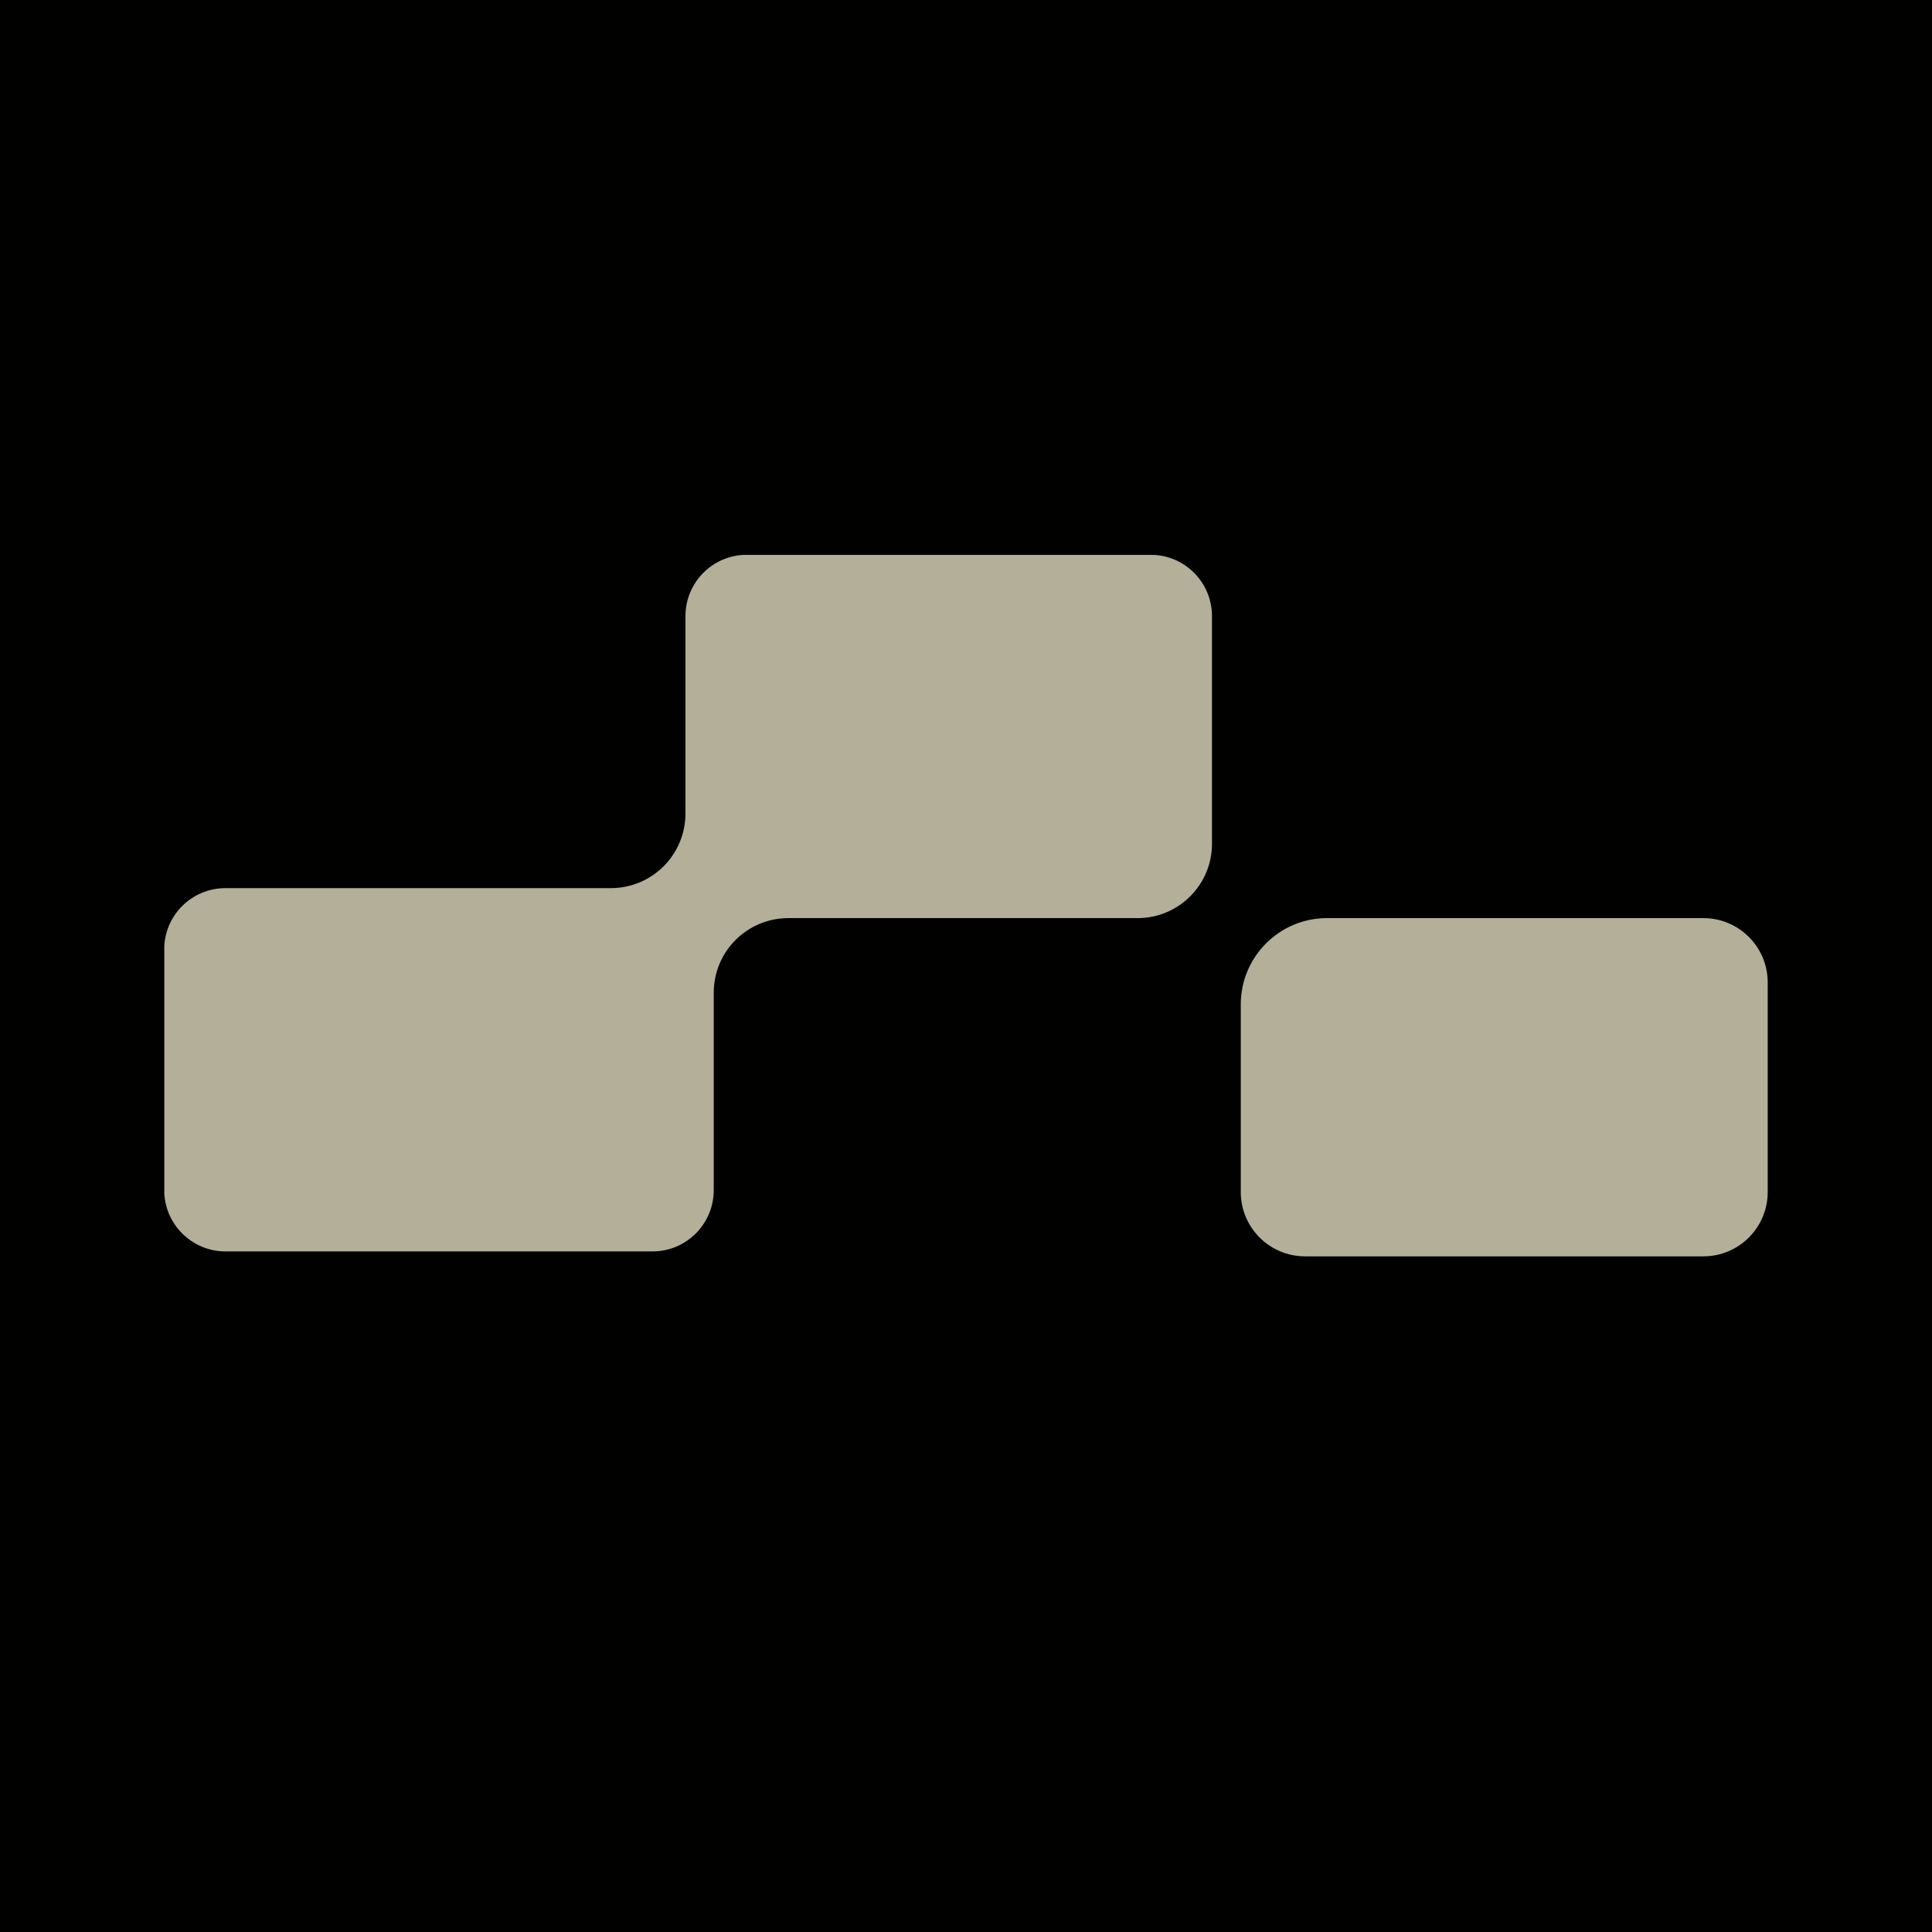
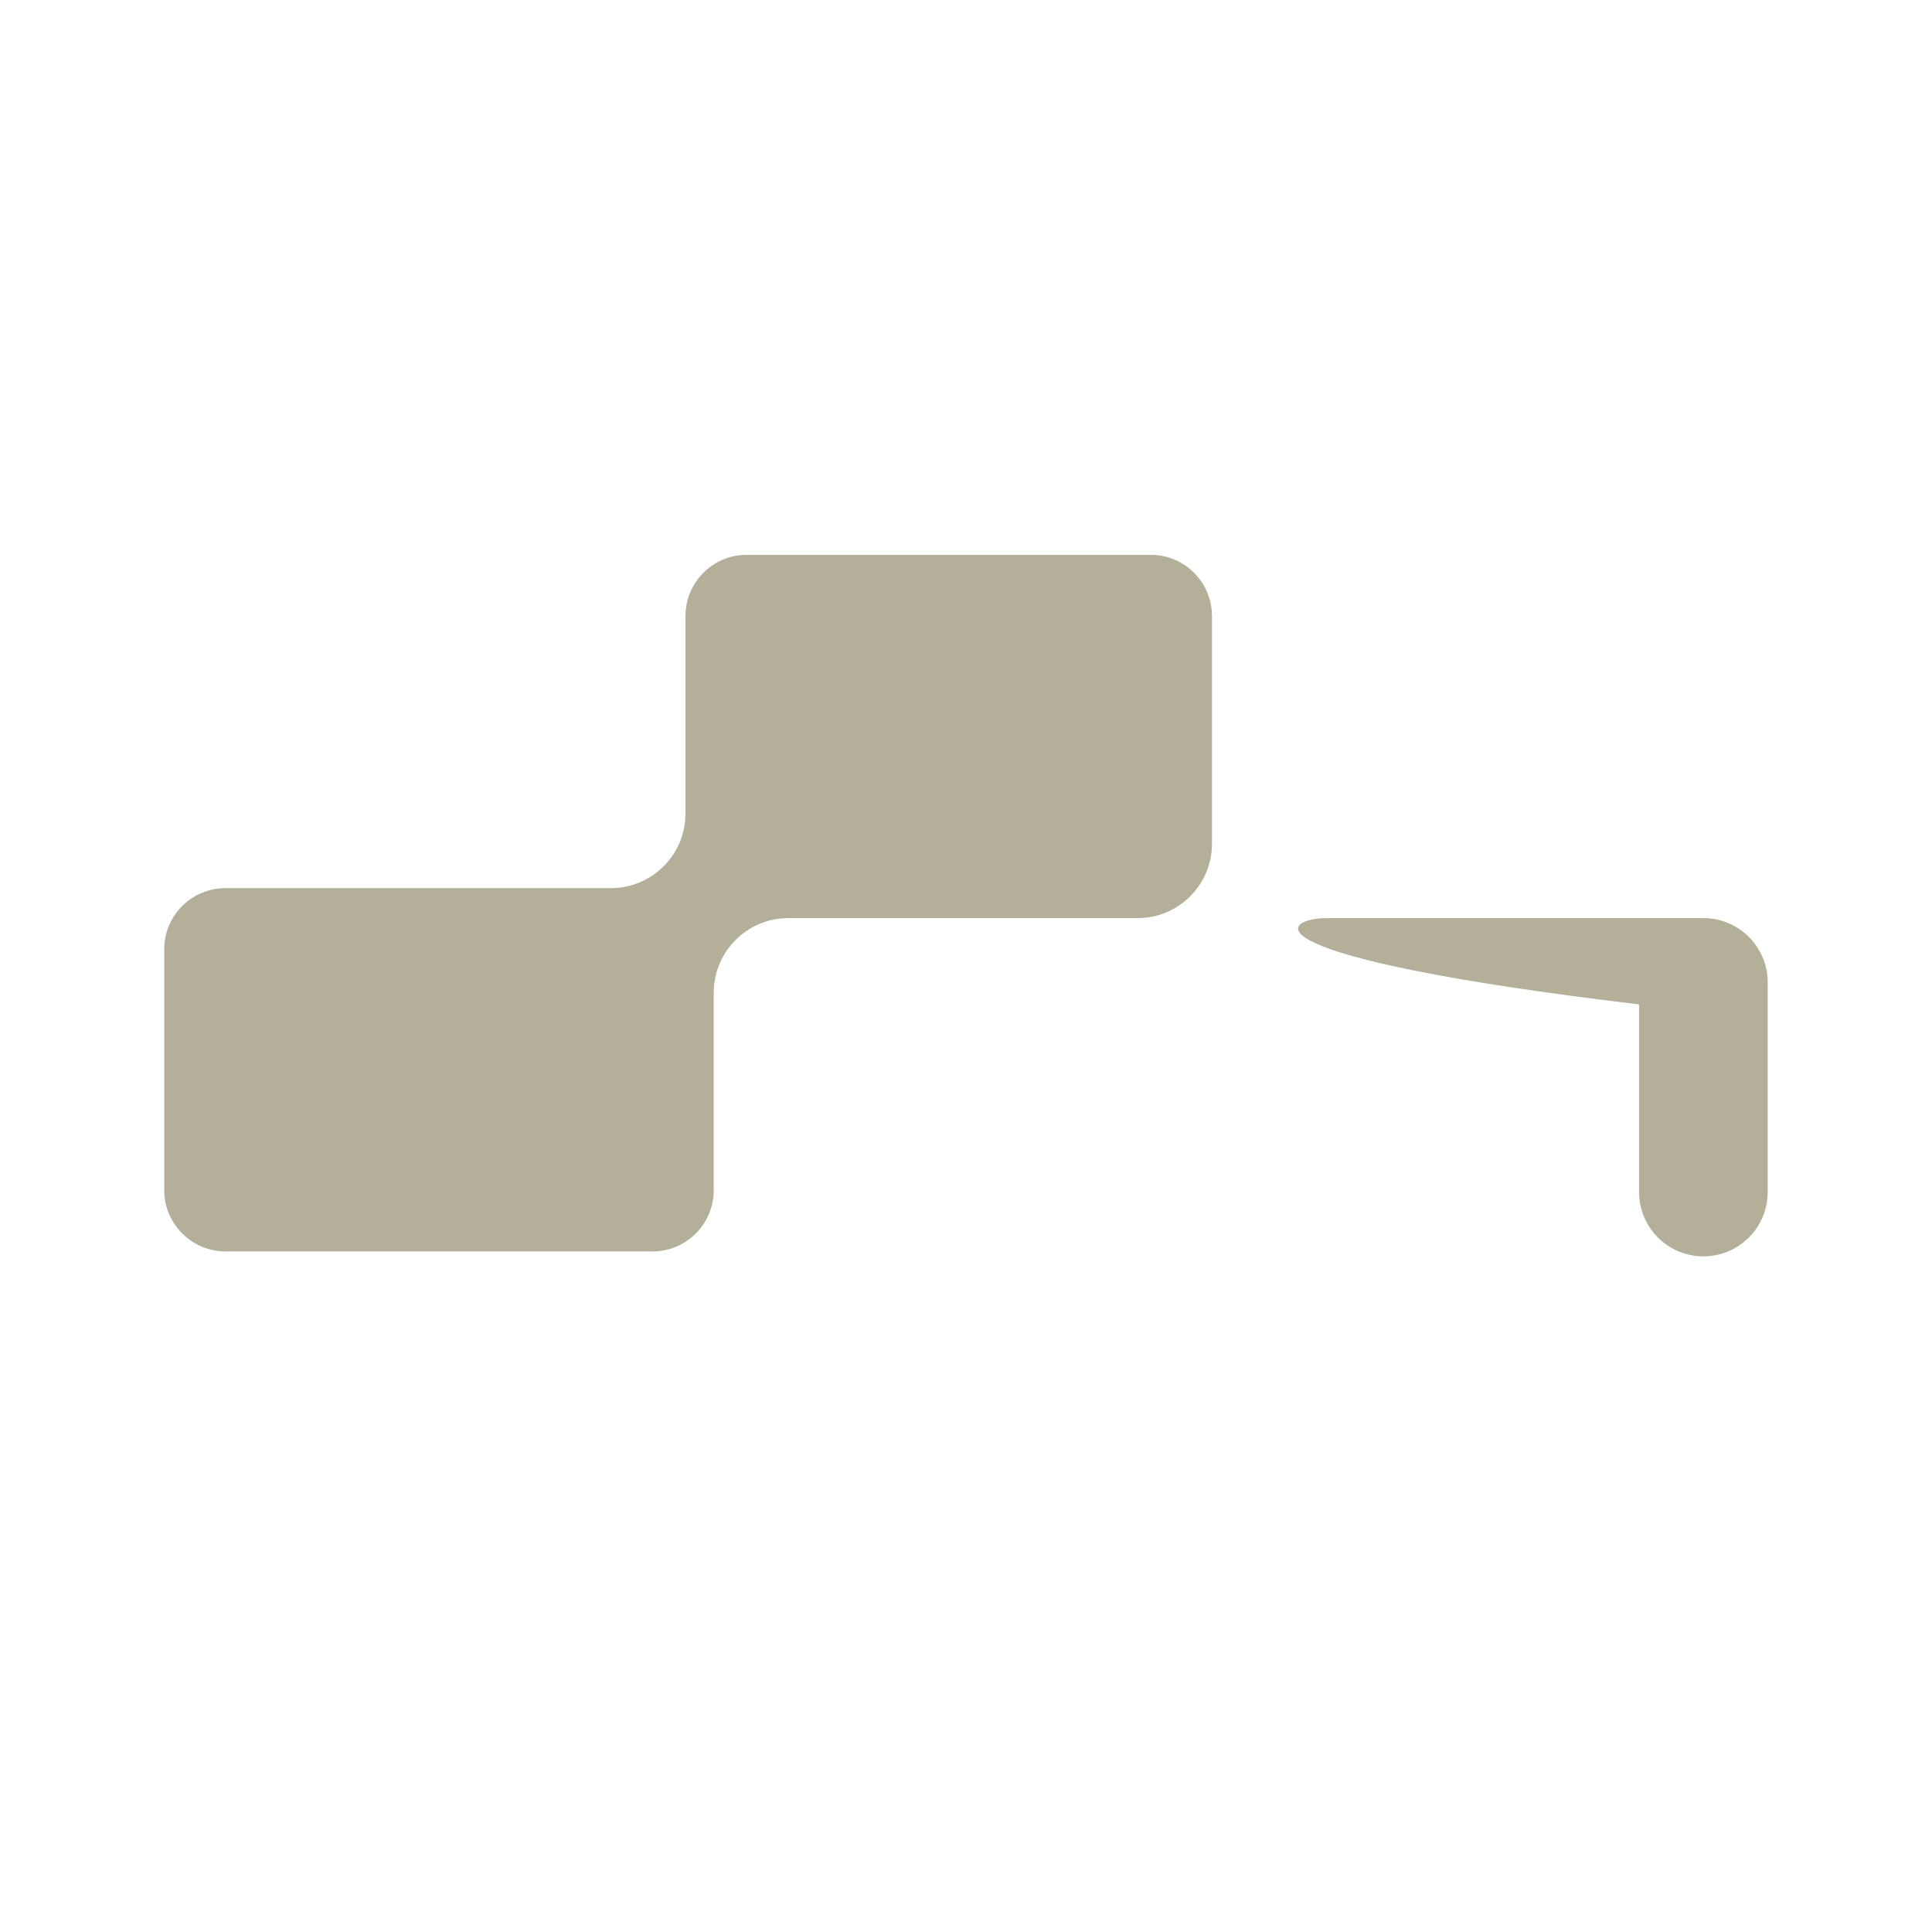
<svg xmlns="http://www.w3.org/2000/svg" xmlns:xlink="http://www.w3.org/1999/xlink" version="1.1" x="0px" y="0px" viewBox="0 0 16 16" style="enable-background:new 0 0 16 16;" xml:space="preserve">
  <style type="text/css">
	.st0{fill:#B4AF99;}
	.st1{fill:#010200;}
</style>
  <symbol id="New_Symbol_2" viewBox="-751.6 -328.8 1503.2 657.6">
    <g id="New_Symbol_00000000905829779107402100000001052507489087852700_">
-       <path class="st0" d="M338.5-11.7h352.8c33.3,0,60.3-27,60.3-60.3v-196.5c0-33.3-27-60.3-60.3-60.3H317.9    c-33.3,0-60.3,27-60.3,60.3v175.9C257.6-48,293.8-11.7,338.5-11.7z M-694.1-324.2H-294c31.8,0,57.5,25.7,57.5,57.5v185    c0,38.7,31.3,70,70,70h327.4c38.5,0,69.7,31.2,69.7,69.7v213.4c0,31.8-25.7,57.5-57.5,57.5h-378.6c-31.8,0-57.5-25.7-57.5-57.5    v-185c0-38.7-31.3-70-70-70h-361.2c-31.8,0-57.5-25.7-57.5-57.5v-225.6C-751.6-298.5-725.9-324.2-694.1-324.2z" />
+       <path class="st0" d="M338.5-11.7h352.8c33.3,0,60.3-27,60.3-60.3v-196.5c0-33.3-27-60.3-60.3-60.3c-33.3,0-60.3,27-60.3,60.3v175.9C257.6-48,293.8-11.7,338.5-11.7z M-694.1-324.2H-294c31.8,0,57.5,25.7,57.5,57.5v185    c0,38.7,31.3,70,70,70h327.4c38.5,0,69.7,31.2,69.7,69.7v213.4c0,31.8-25.7,57.5-57.5,57.5h-378.6c-31.8,0-57.5-25.7-57.5-57.5    v-185c0-38.7-31.3-70-70-70h-361.2c-31.8,0-57.5-25.7-57.5-57.5v-225.6C-751.6-298.5-725.9-324.2-694.1-324.2z" />
    </g>
  </symbol>
  <g id="Capa_1">
-     <rect class="st1" width="16" height="16" />
    <use xlink:href="#New_Symbol_2" width="1503.2" height="657.6" x="-751.6" y="-328.8" transform="matrix(8.833637e-03 0 0 -8.833637e-03 8 7.5)" style="overflow:visible;" />
  </g>
</svg>